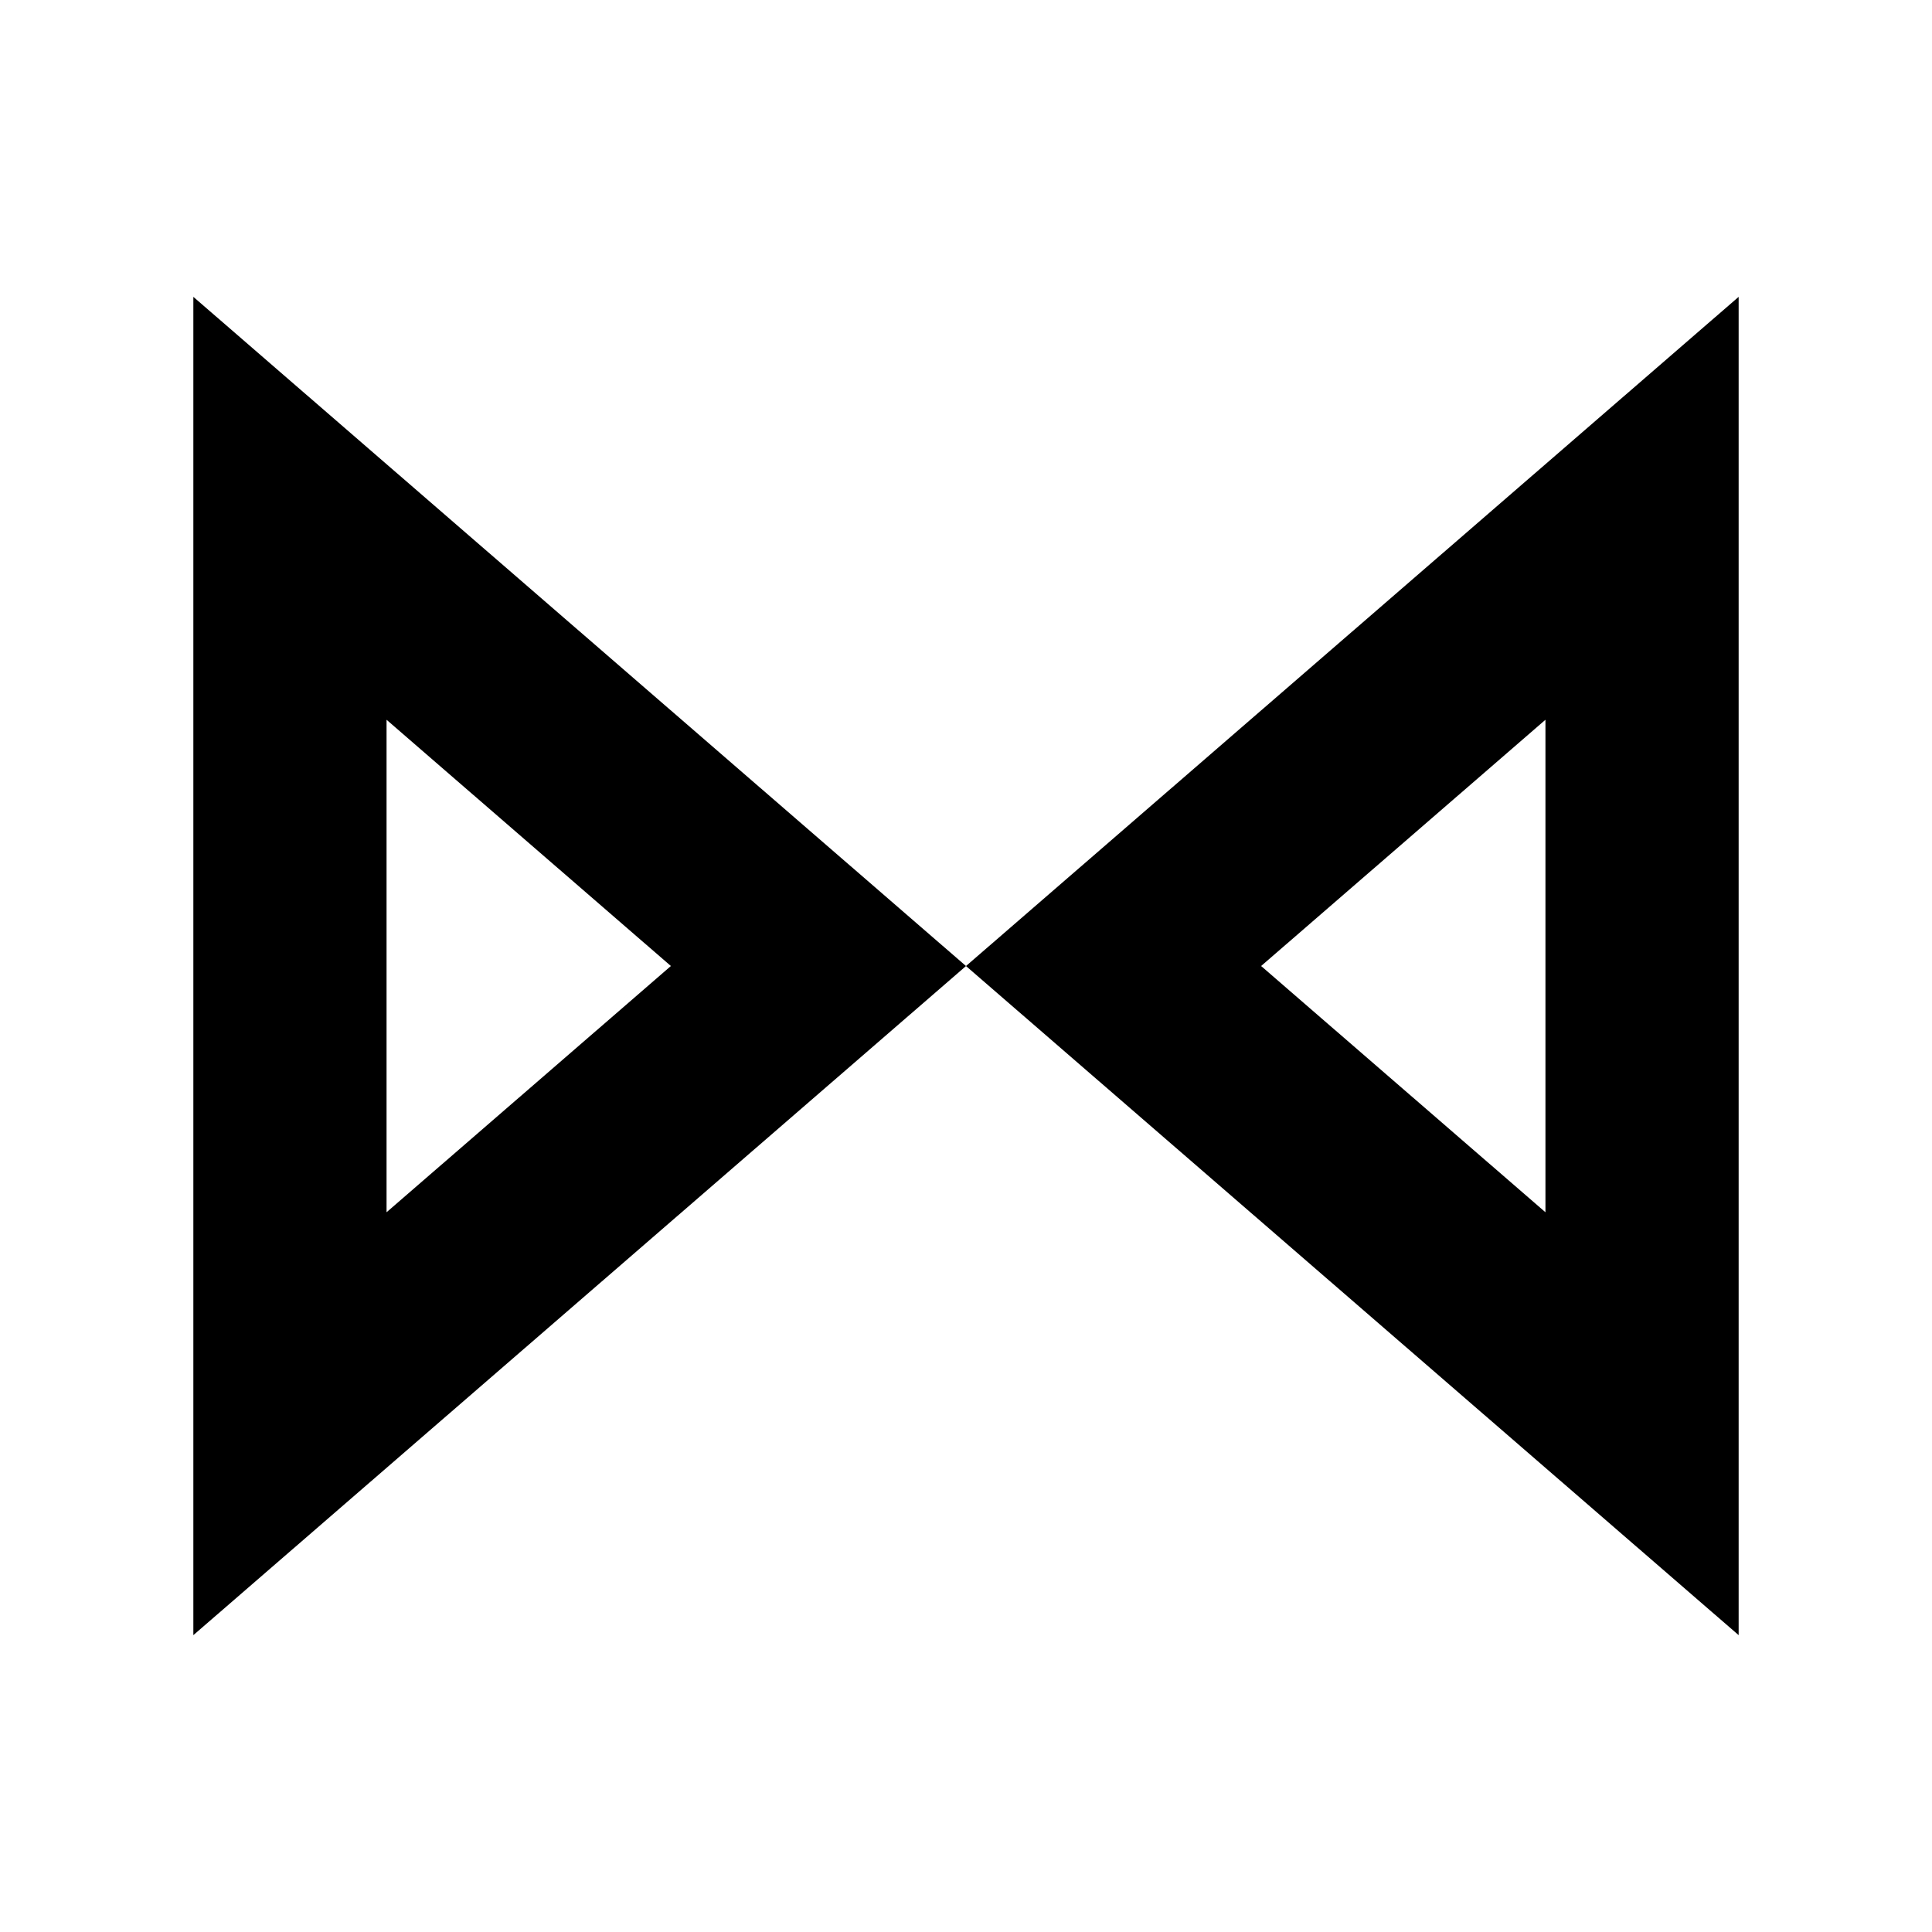
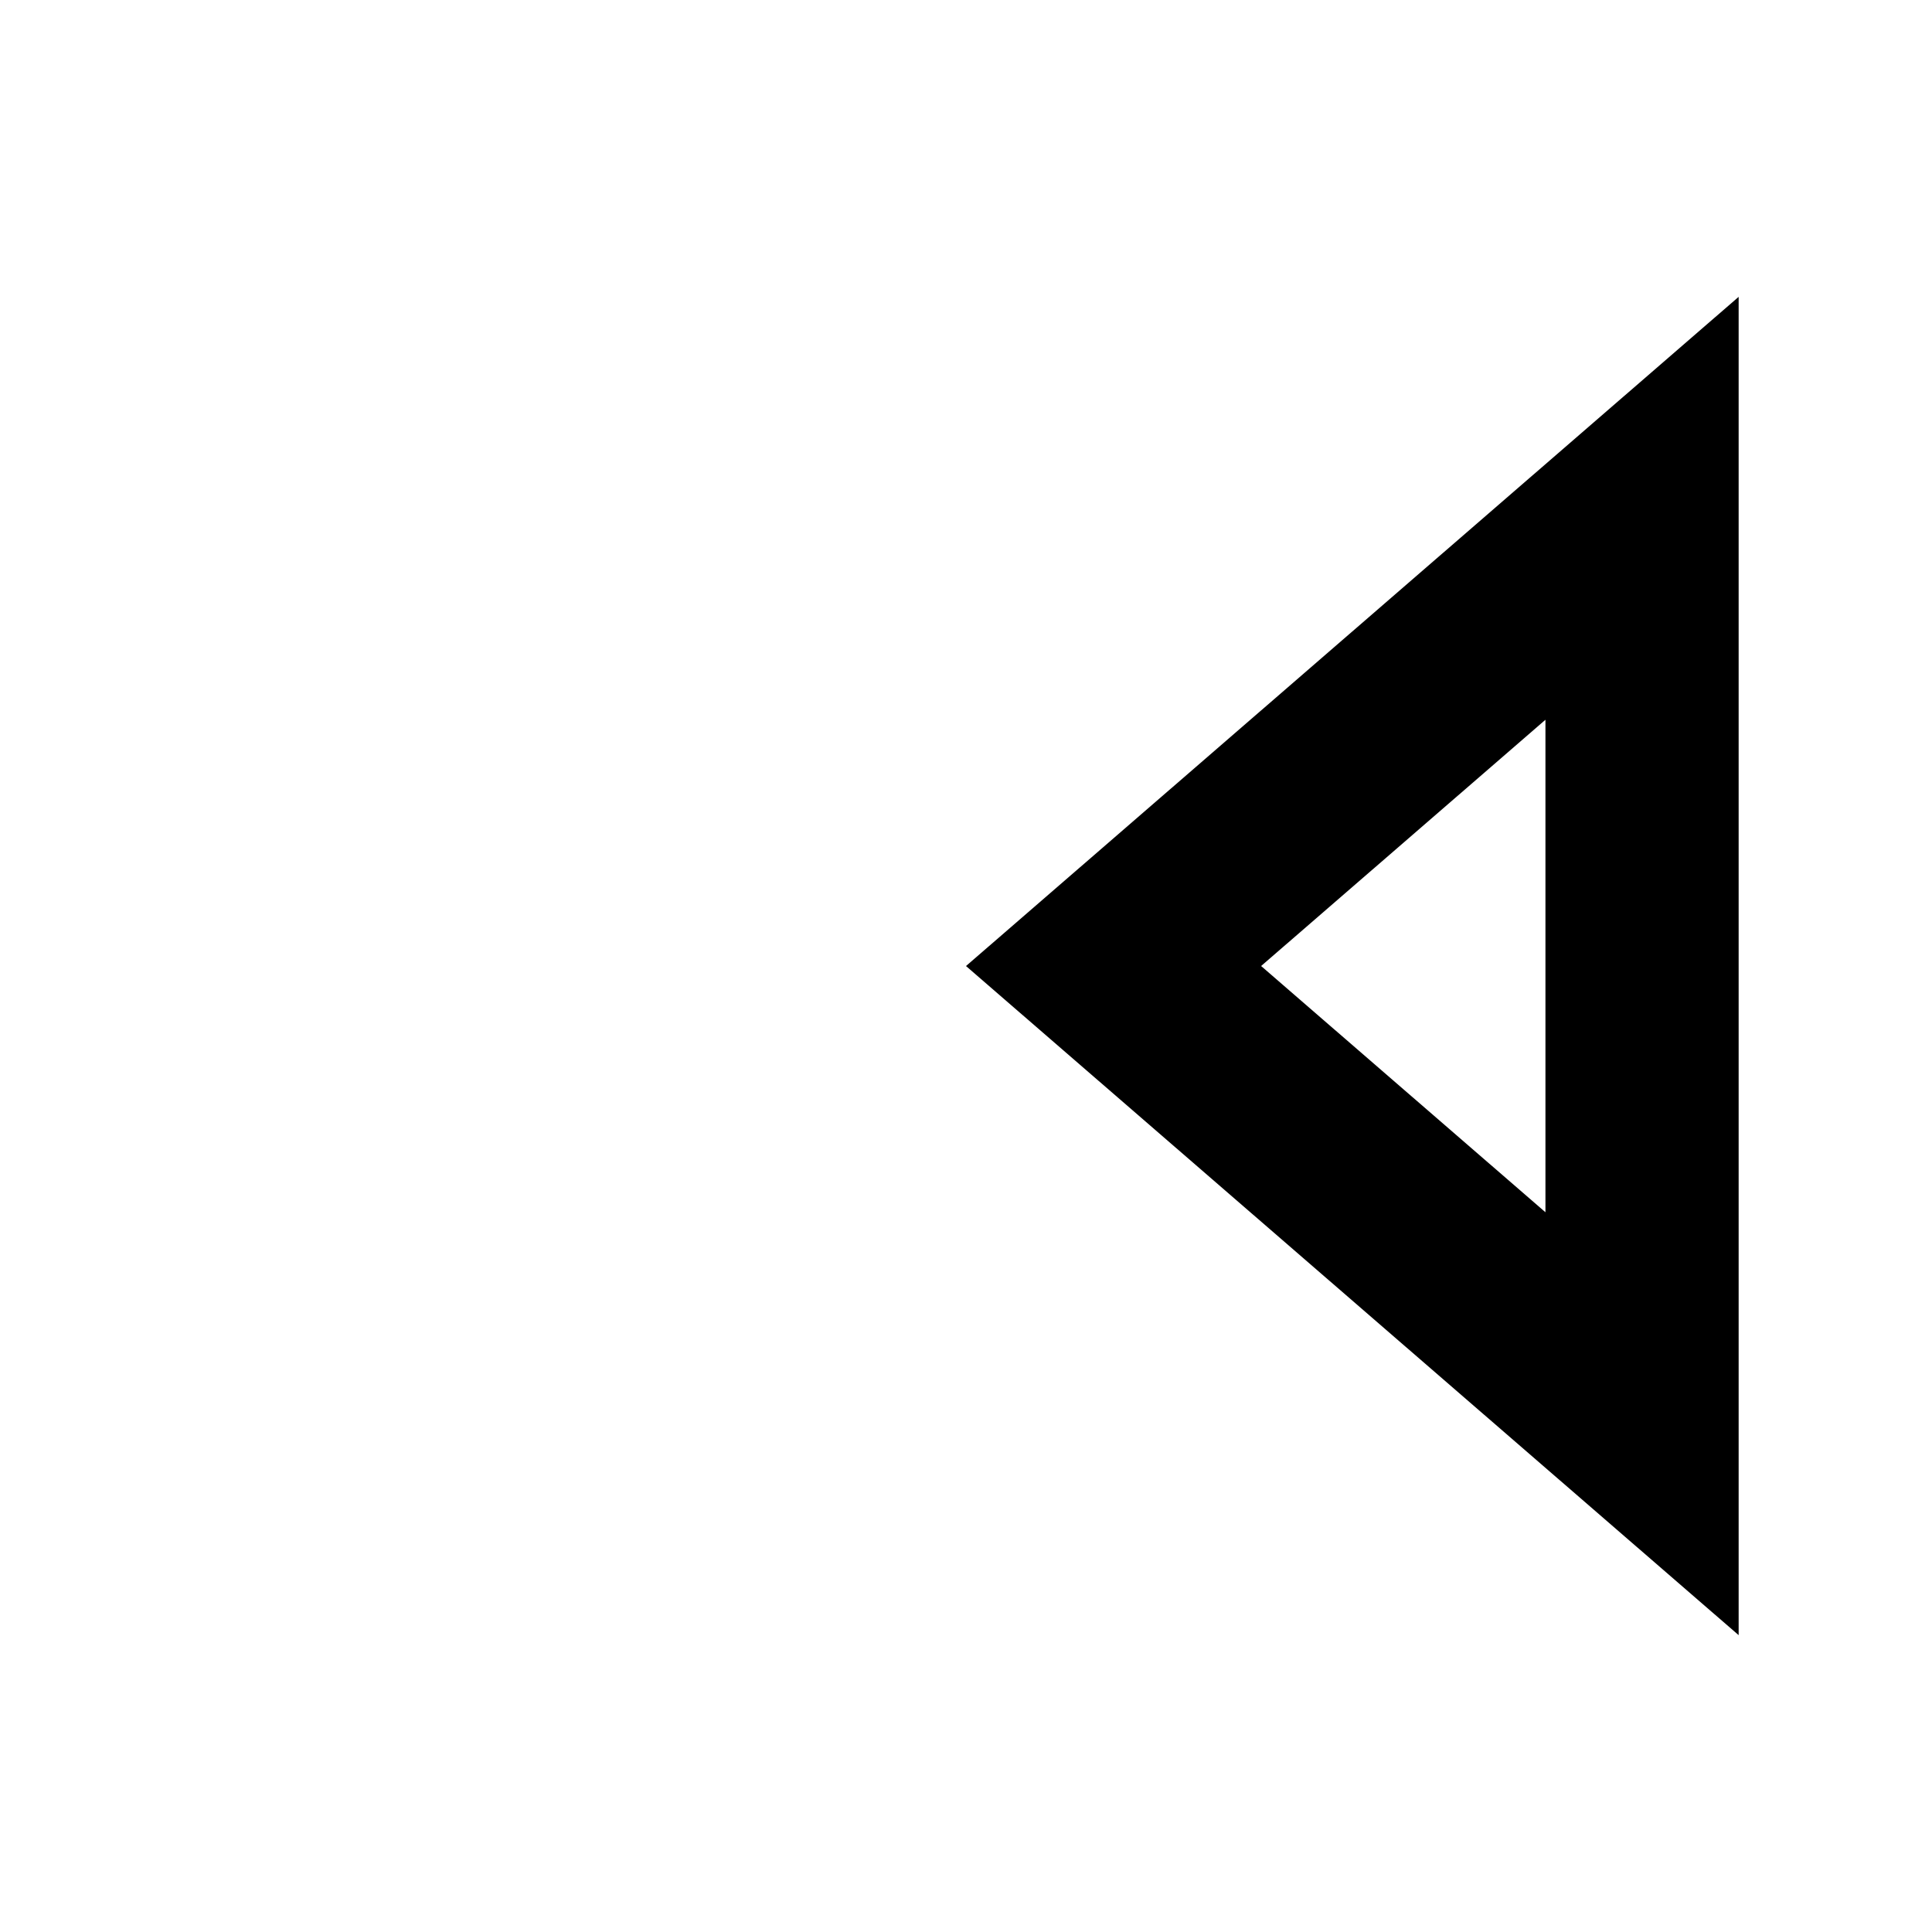
<svg xmlns="http://www.w3.org/2000/svg" enable-background="new 0 0 100 100" height="100px" id="reflect" version="1.1" viewBox="0 0 100 100" width="100px" xml:space="preserve">
-   <path d="M20.008,37.255l14.717,12.746L20.008,62.746V37.255 M10.008,15.365v69.27L50,50.002L10.008,15.365L10.008,15.365z" />
  <path d="M79.992,37.255v25.491L65.275,50.001L79.992,37.255 M89.992,15.365L50,50.002l39.992,34.633V15.365L89.992,15.365z" />
</svg>